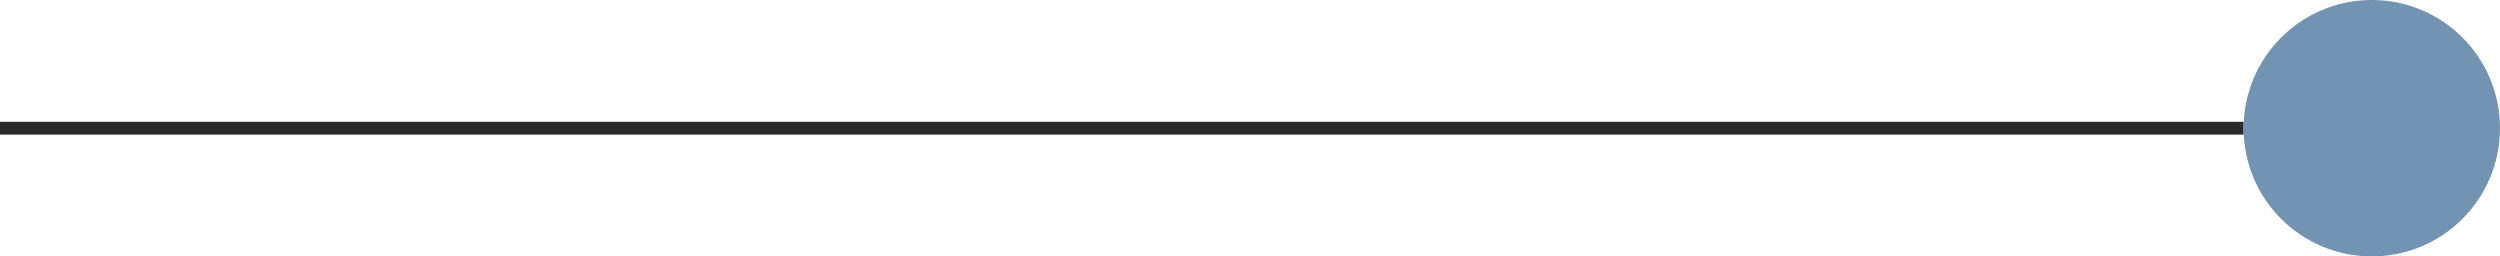
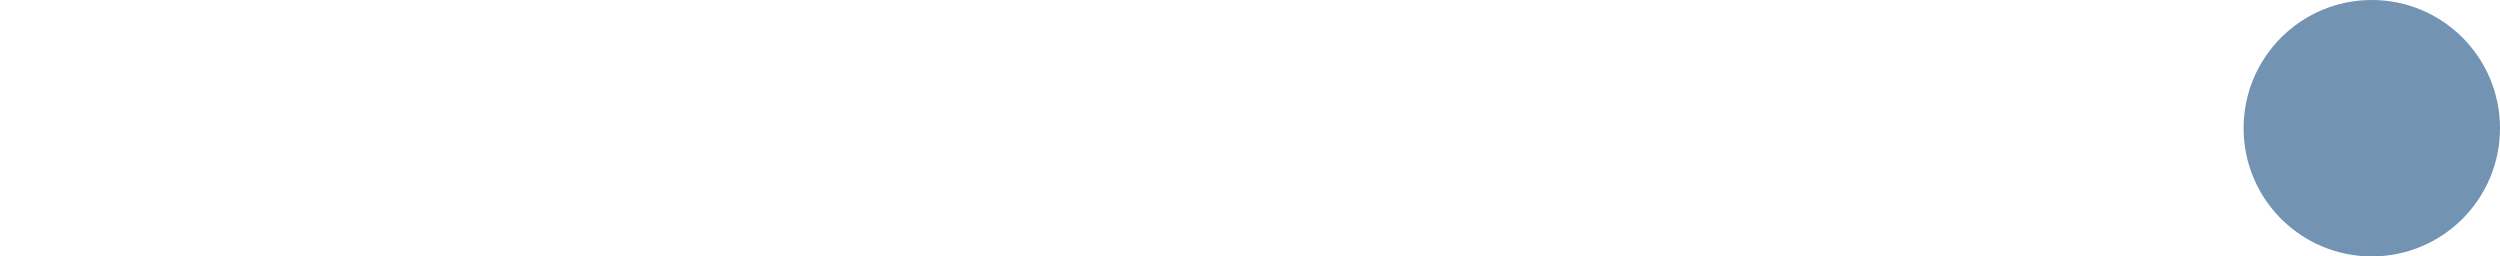
<svg xmlns="http://www.w3.org/2000/svg" width="78" height="8" viewBox="0 0 78 8" fill="none">
-   <path d="M0 4L70 4" stroke="#2B2B2D" stroke-width="0.4" />
  <circle cx="74" cy="4" r="4" fill="#7293B1" />
</svg>